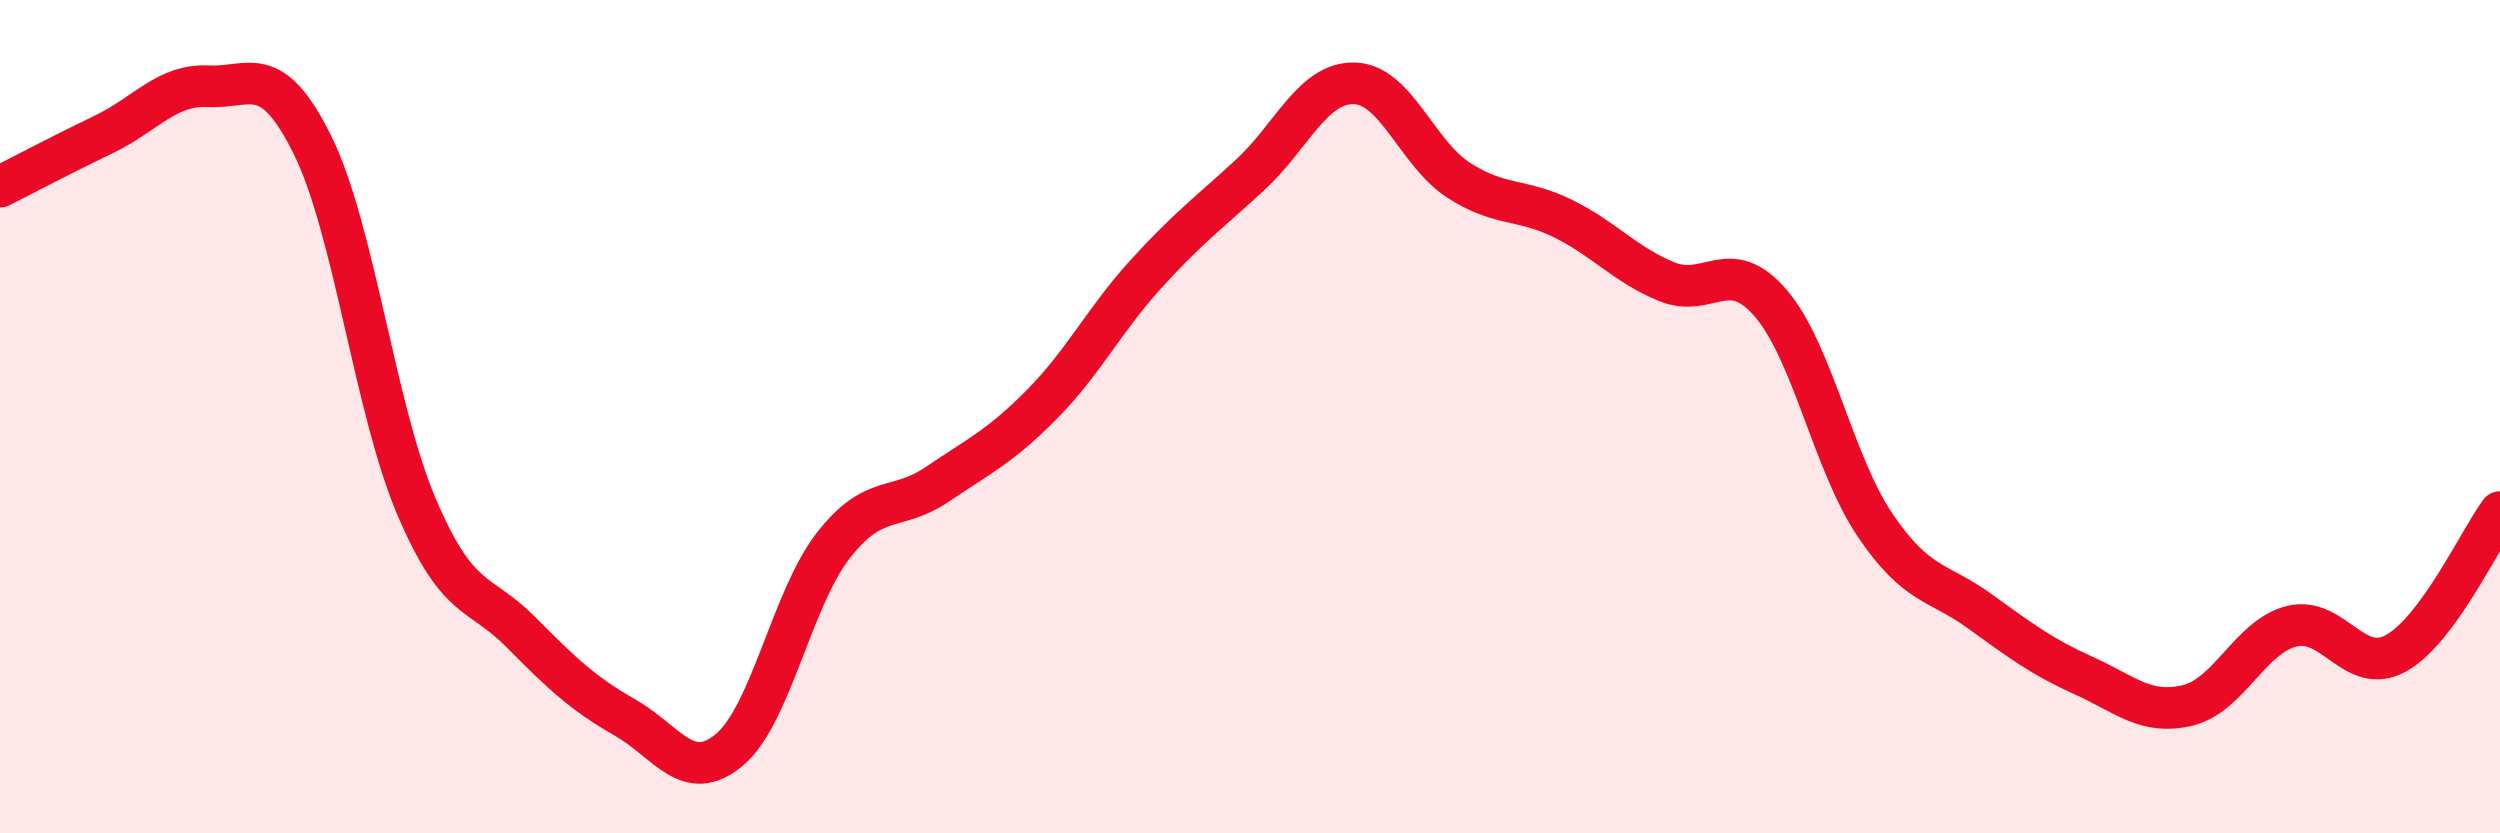
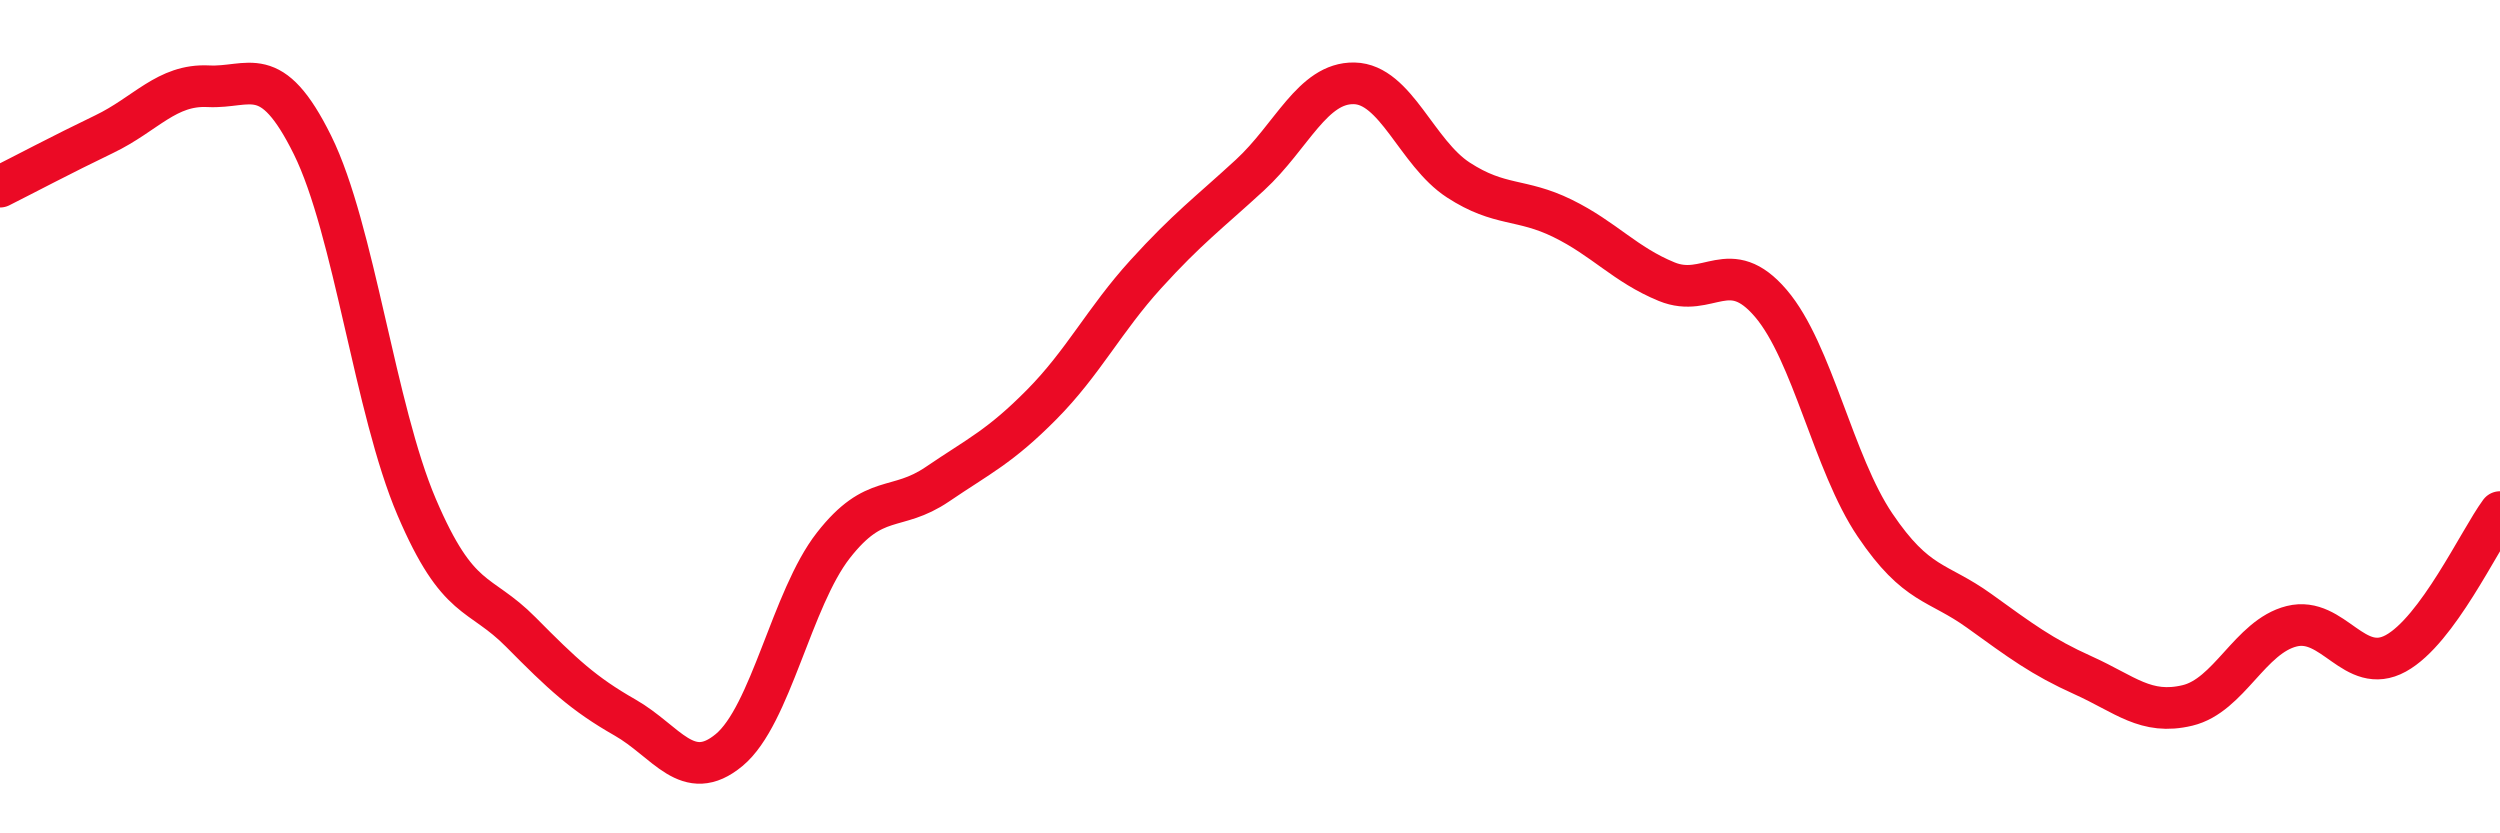
<svg xmlns="http://www.w3.org/2000/svg" width="60" height="20" viewBox="0 0 60 20">
-   <path d="M 0,4.48 C 0.5,4.23 1.5,3.7 2.5,3.22 C 3.5,2.74 4,2.02 5,2.07 C 6,2.12 6.5,1.46 7.5,3.48 C 8.5,5.5 9,9.83 10,12.17 C 11,14.51 11.5,14.16 12.5,15.17 C 13.5,16.18 14,16.65 15,17.22 C 16,17.79 16.5,18.83 17.5,18 C 18.5,17.17 19,14.37 20,13.09 C 21,11.81 21.5,12.3 22.5,11.62 C 23.5,10.94 24,10.72 25,9.71 C 26,8.7 26.5,7.68 27.5,6.58 C 28.5,5.48 29,5.12 30,4.2 C 31,3.28 31.5,1.98 32.5,2 C 33.5,2.02 34,3.67 35,4.32 C 36,4.97 36.5,4.75 37.5,5.24 C 38.5,5.73 39,6.35 40,6.76 C 41,7.17 41.5,6.11 42.5,7.28 C 43.5,8.45 44,11.12 45,12.6 C 46,14.08 46.5,13.94 47.5,14.66 C 48.5,15.38 49,15.76 50,16.21 C 51,16.66 51.5,17.17 52.5,16.93 C 53.5,16.69 54,15.28 55,15.03 C 56,14.78 56.5,16.23 57.5,15.68 C 58.5,15.13 59.5,12.97 60,12.29L60 20L0 20Z" fill="#EB0A25" opacity="0.1" stroke-linecap="round" stroke-linejoin="round" />
  <path d="M 0,4.48 C 0.5,4.23 1.5,3.7 2.5,3.22 C 3.5,2.74 4,2.02 5,2.07 C 6,2.12 6.5,1.46 7.5,3.48 C 8.5,5.5 9,9.83 10,12.17 C 11,14.51 11.5,14.16 12.5,15.17 C 13.5,16.18 14,16.65 15,17.22 C 16,17.79 16.5,18.83 17.5,18 C 18.5,17.17 19,14.37 20,13.09 C 21,11.81 21.5,12.3 22.5,11.62 C 23.5,10.94 24,10.72 25,9.71 C 26,8.7 26.5,7.68 27.5,6.58 C 28.5,5.48 29,5.12 30,4.2 C 31,3.28 31.5,1.98 32.5,2 C 33.5,2.02 34,3.67 35,4.32 C 36,4.97 36.5,4.75 37.5,5.24 C 38.5,5.73 39,6.35 40,6.76 C 41,7.17 41.5,6.11 42.5,7.28 C 43.5,8.45 44,11.12 45,12.6 C 46,14.08 46.5,13.94 47.5,14.66 C 48.5,15.38 49,15.76 50,16.21 C 51,16.66 51.5,17.17 52.5,16.93 C 53.5,16.69 54,15.28 55,15.03 C 56,14.78 56.5,16.23 57.5,15.68 C 58.5,15.13 59.5,12.97 60,12.29" stroke="#EB0A25" stroke-width="1" fill="none" stroke-linecap="round" stroke-linejoin="round" />
</svg>